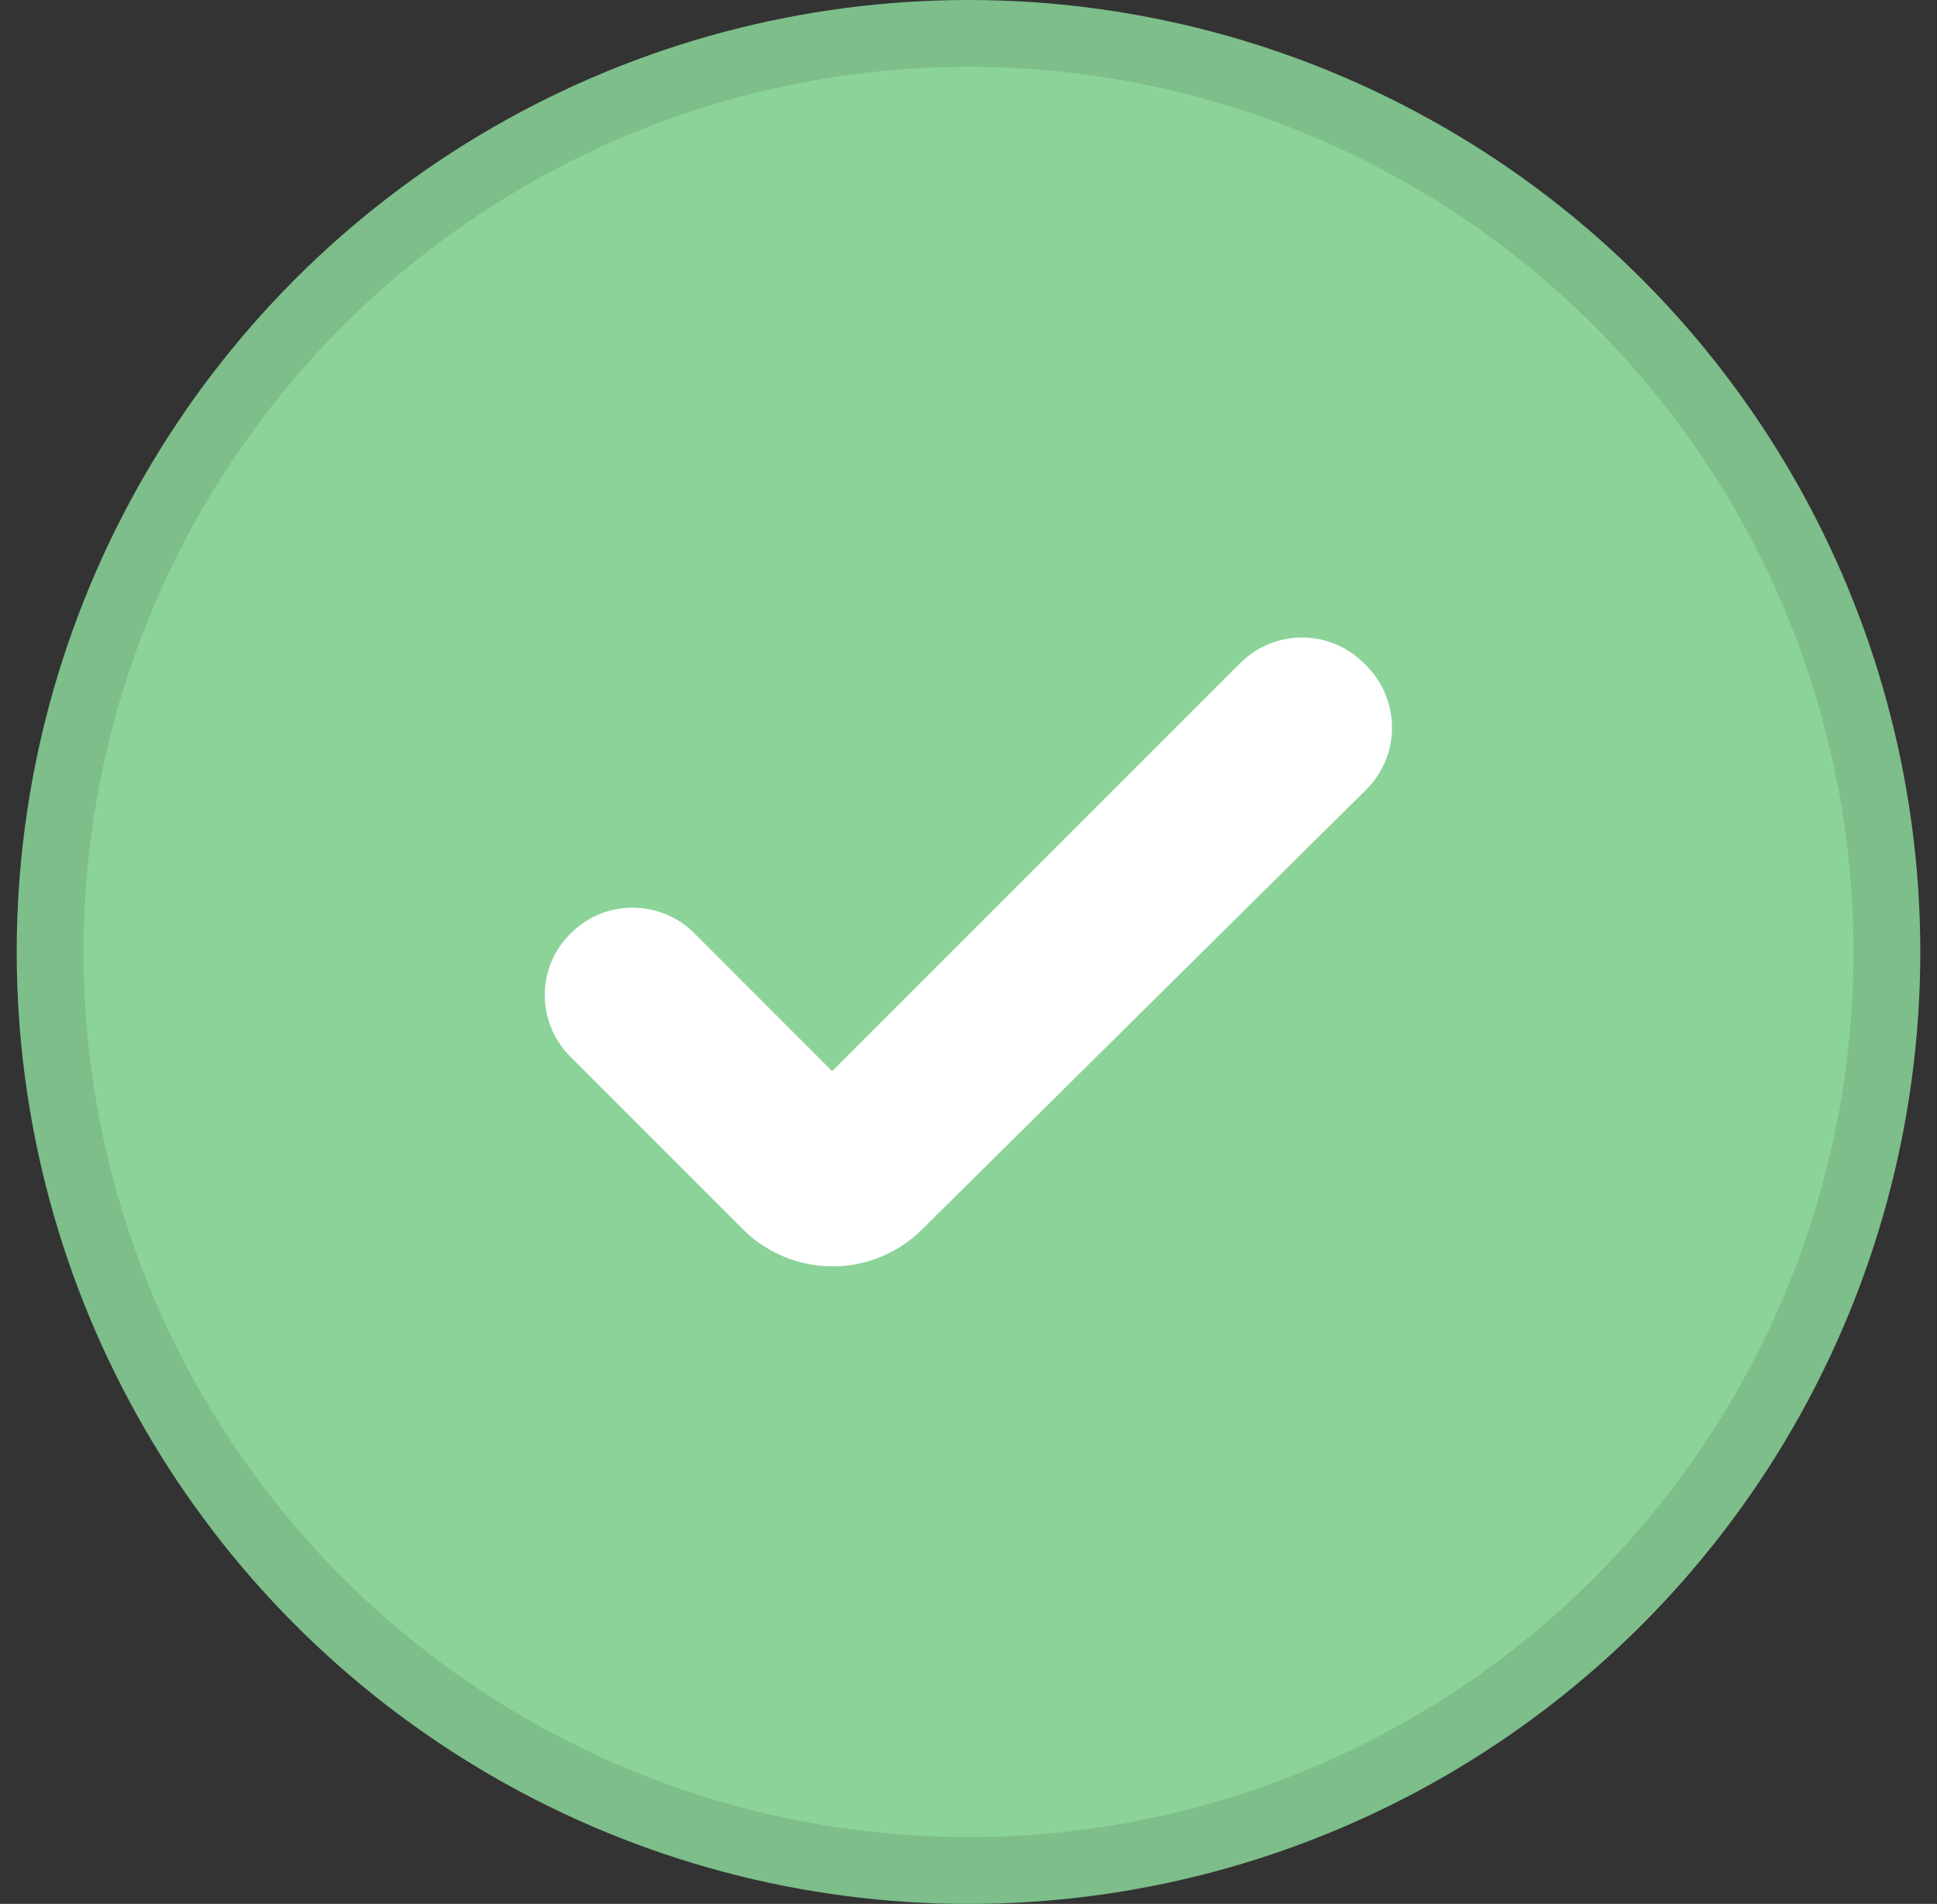
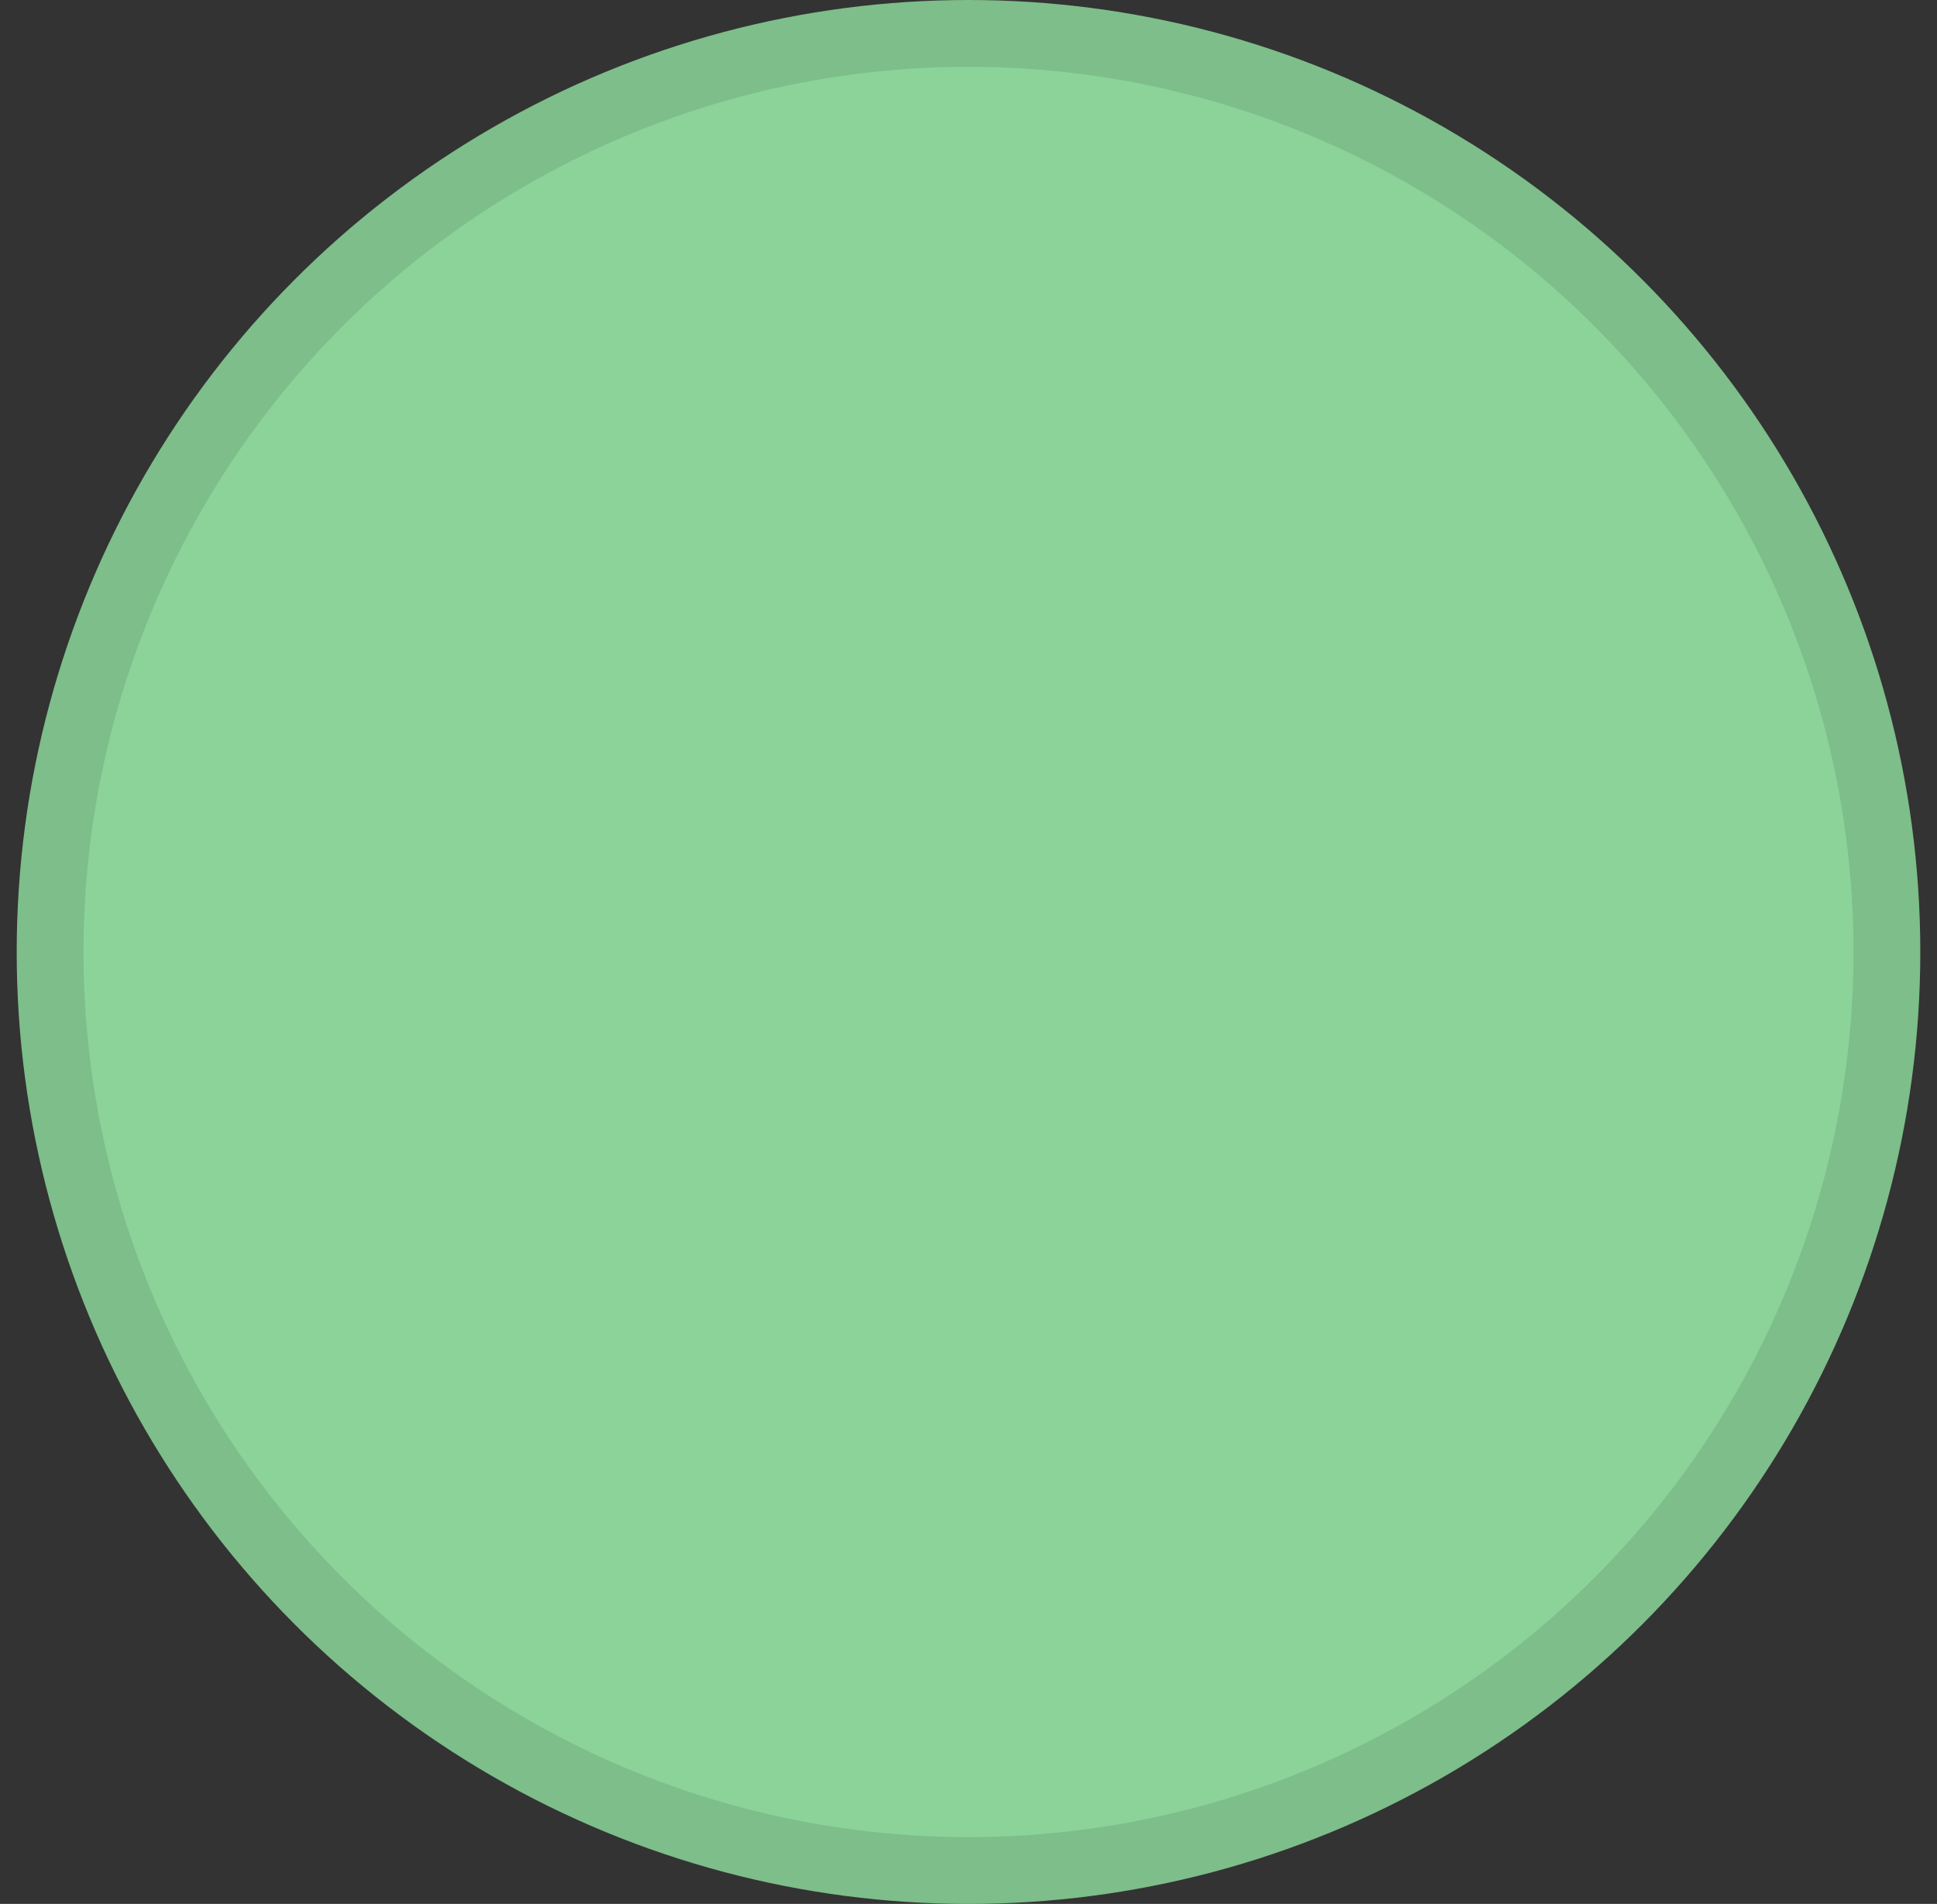
<svg xmlns="http://www.w3.org/2000/svg" width="58" height="57" viewBox="0 0 58 57" fill="none">
  <rect x="0" y="0" width="58" height="57" fill="#333333" stroke="none" />
  <circle cx="29" cy="28.5" r="28.5" fill="#7DBE8A" />
  <circle cx="29" cy="28.5" r="26.5" fill="#8BD399" />
-   <path d="M27.599 36.818C26.884 37.523 25.92 37.917 24.916 37.913C23.913 37.909 22.951 37.509 22.242 36.799L17.082 31.639C16.037 30.594 16.056 28.904 17.139 27.897C18.165 26.909 19.798 26.947 20.786 27.935L24.92 32.069L37.134 19.855C38.16 18.829 39.812 18.829 40.838 19.855L40.914 19.931C41.94 20.957 41.94 22.628 40.895 23.654L27.599 36.818Z" fill="white" />
</svg>